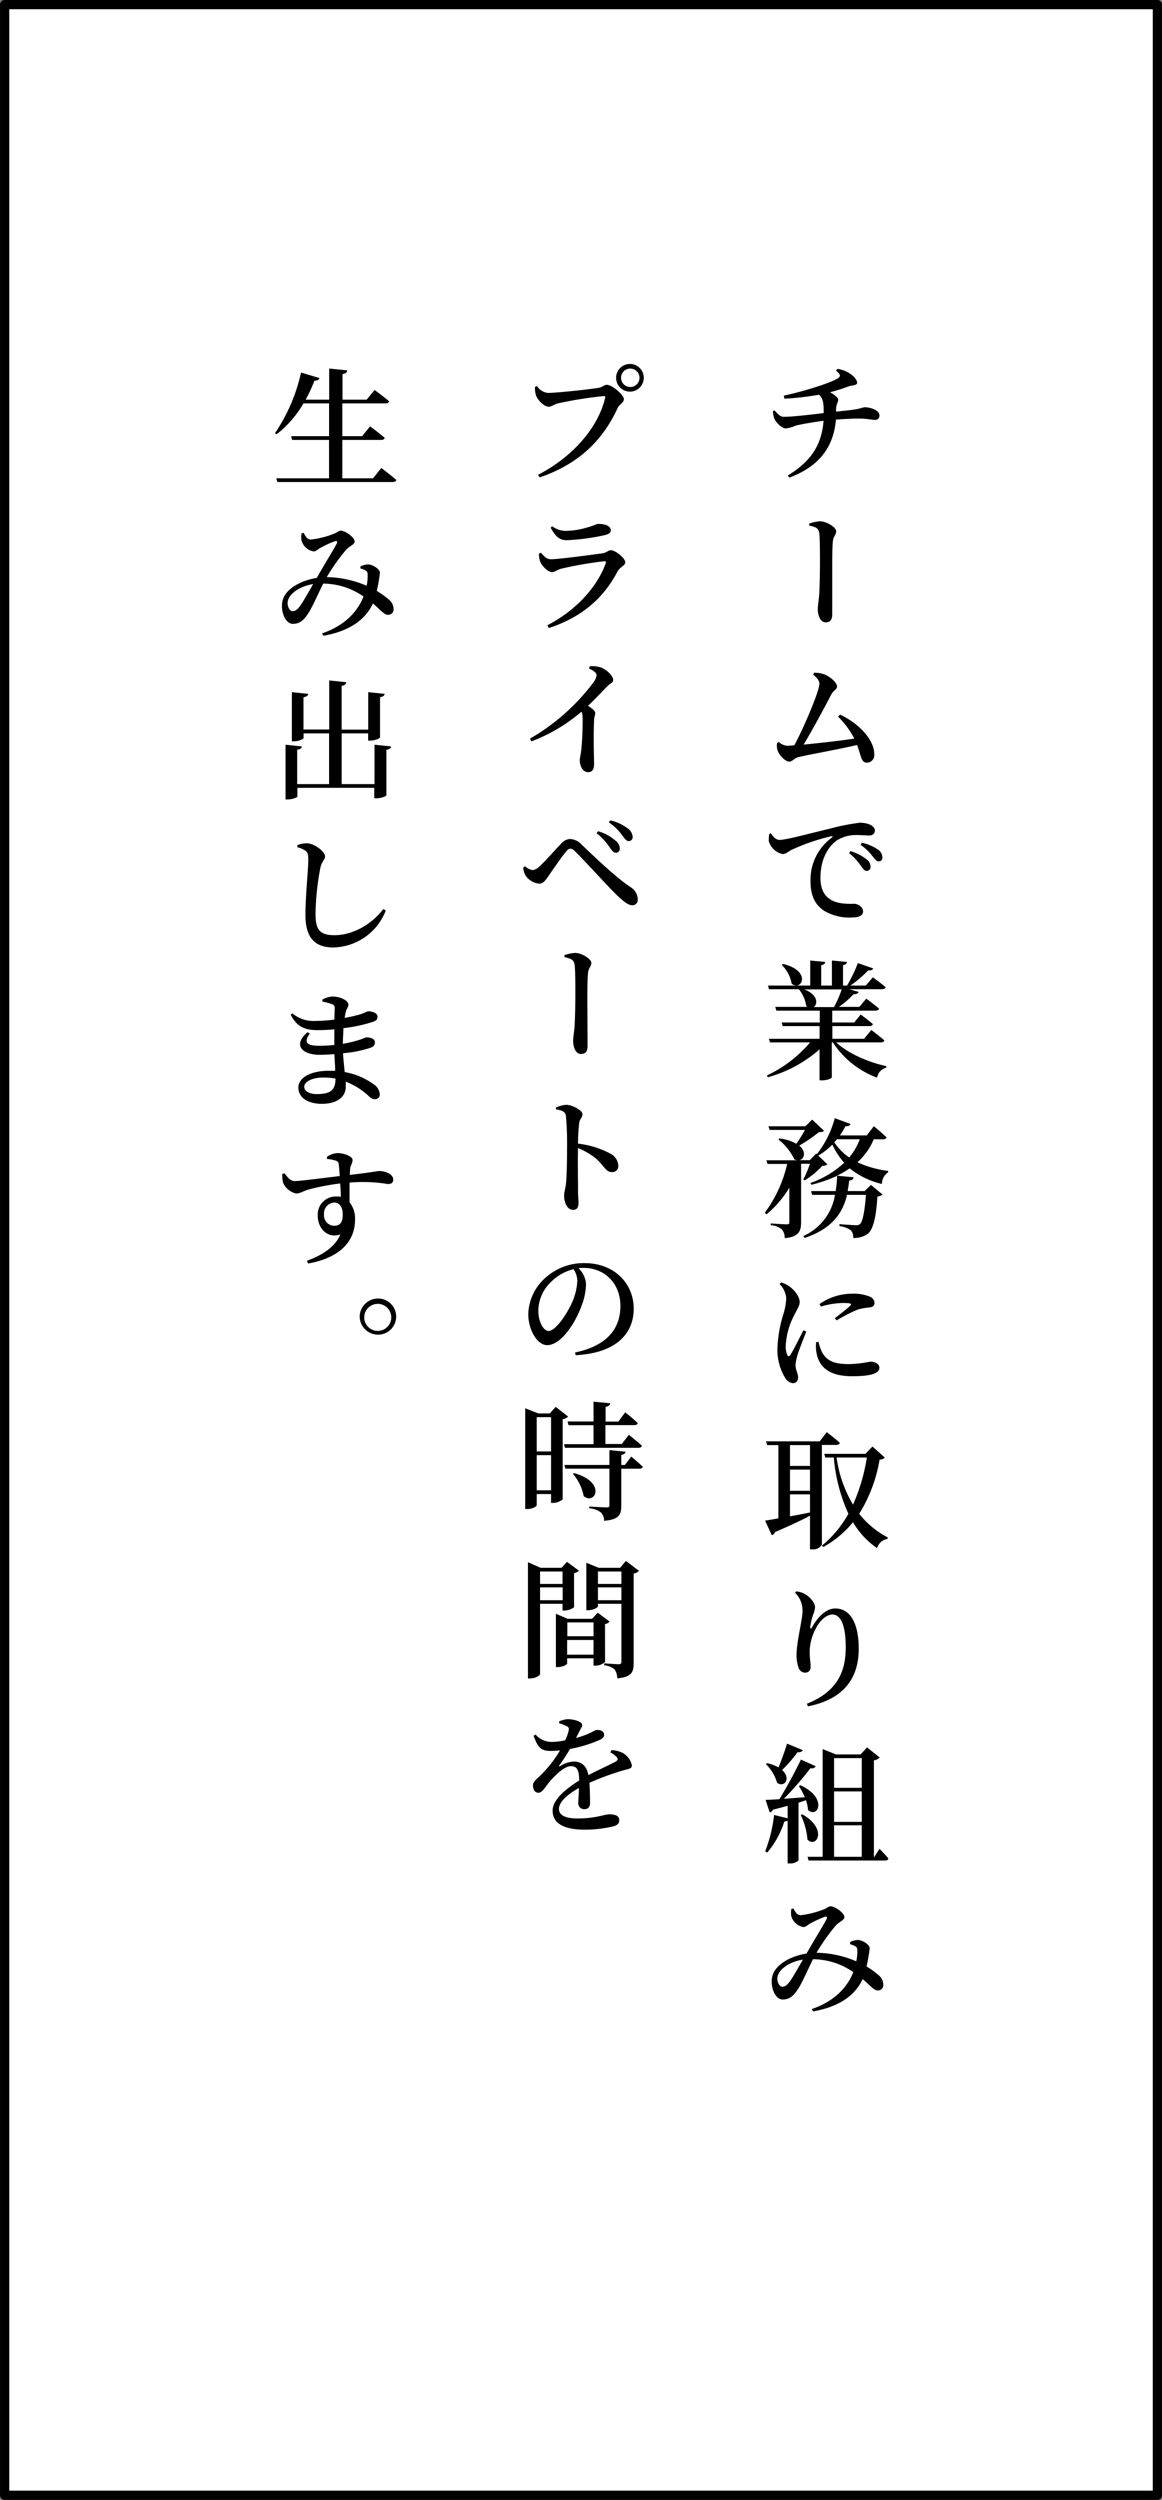
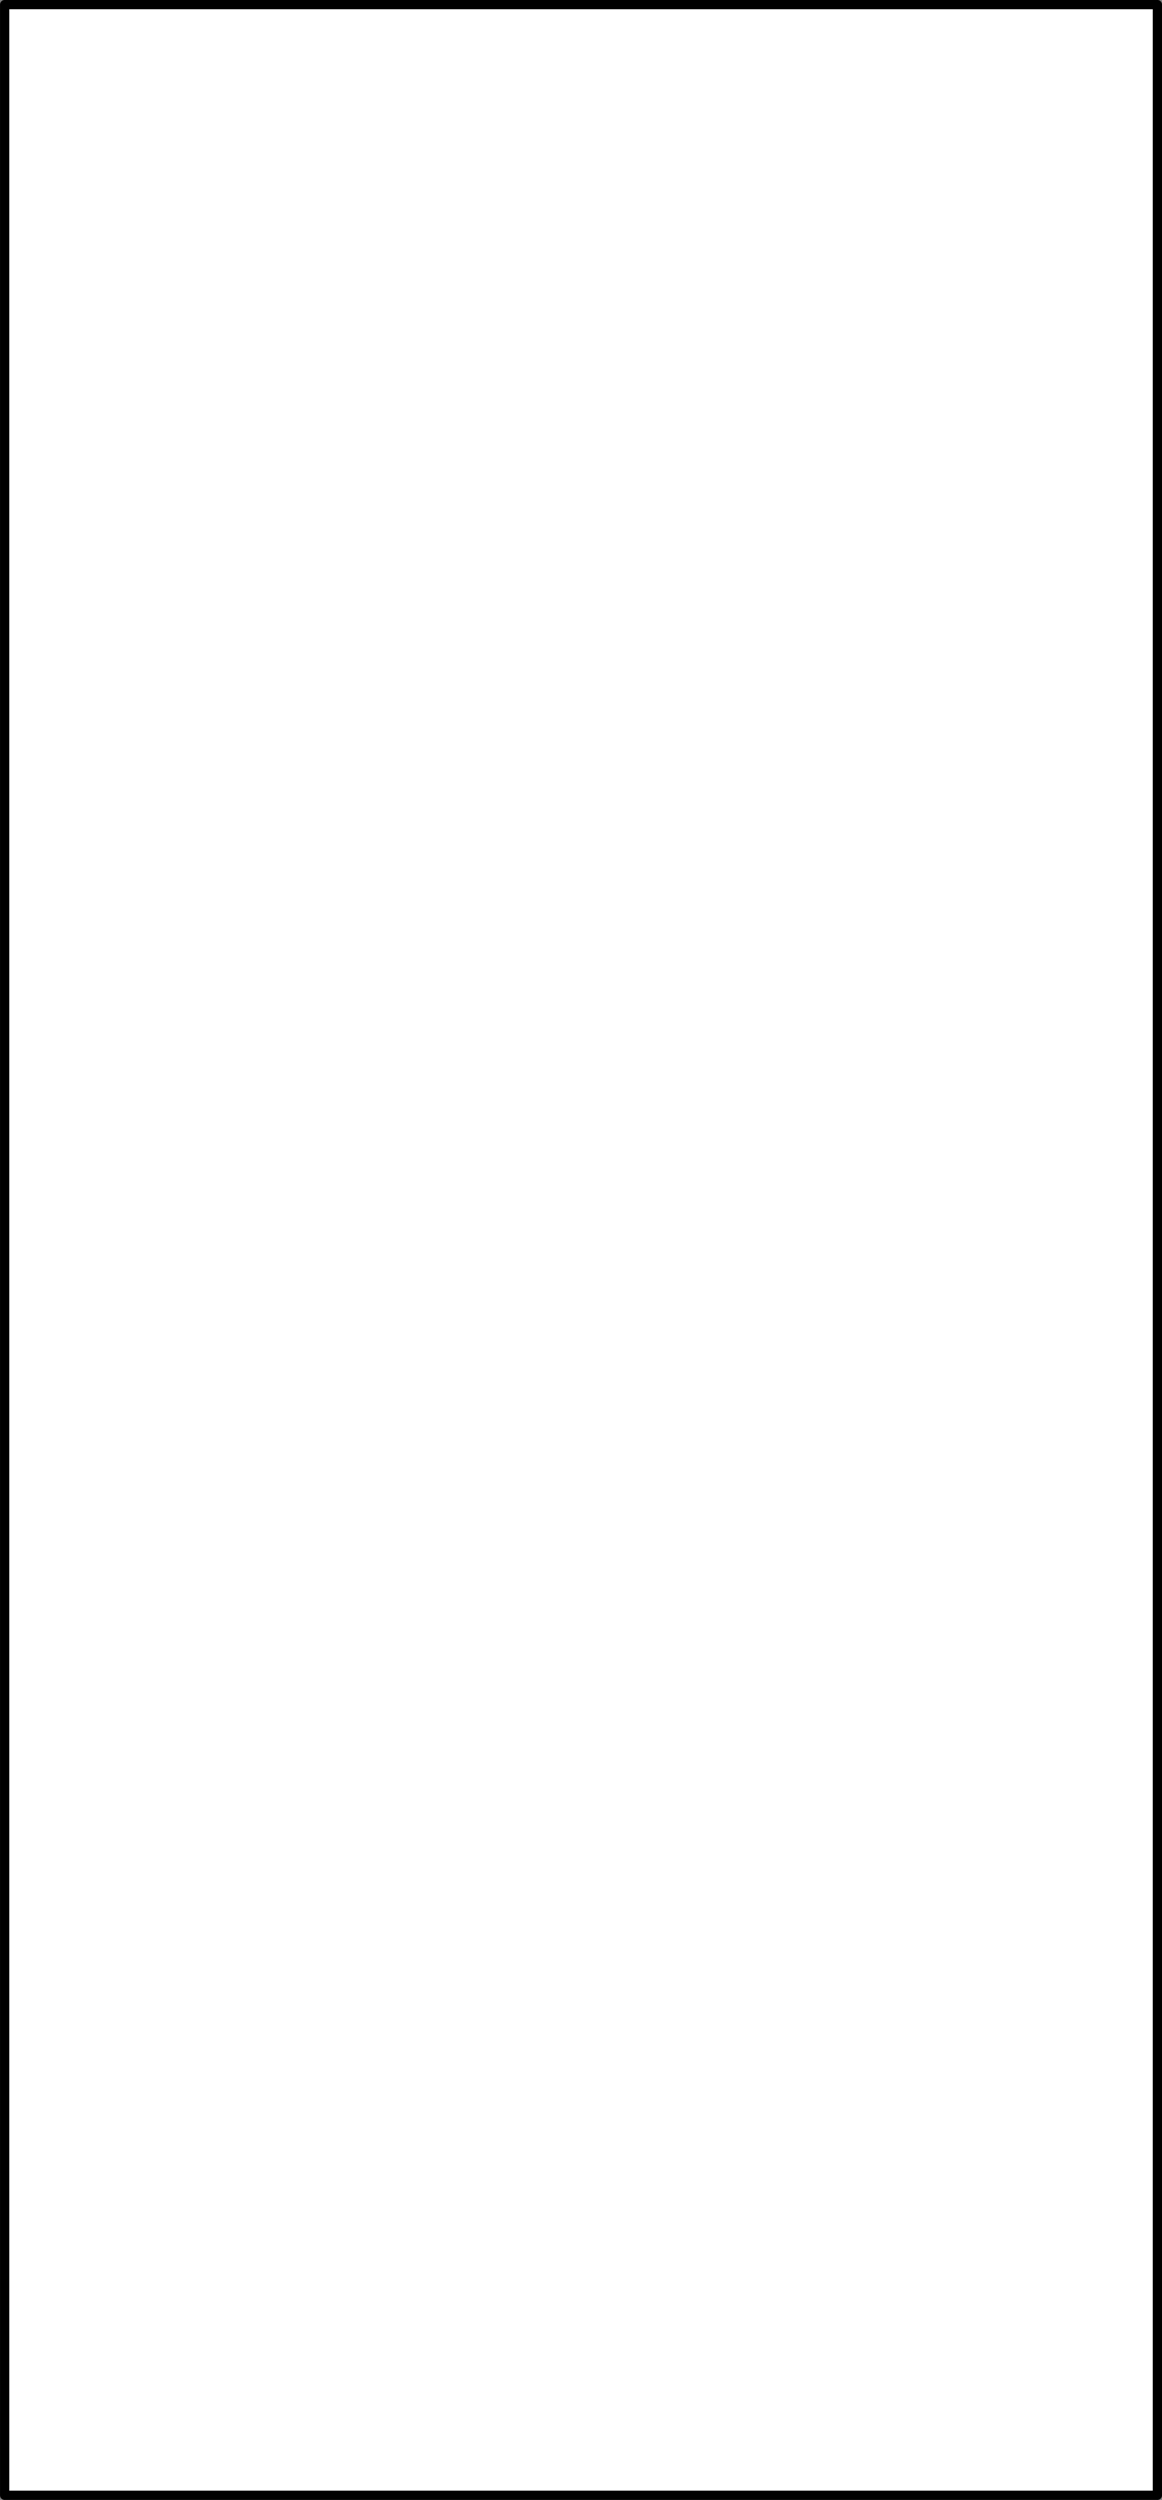
<svg xmlns="http://www.w3.org/2000/svg" viewBox="0 0 252.01 542.01">
  <rect x="0" y="0" width="252.01" height="542.01" fill="#808080" stroke="none" />
  <g data-name="レイヤー 2">
    <path fill="#fff" stroke="#000" stroke-linecap="round" stroke-linejoin="round" stroke-width="2.01" d="M1.01 541V1h250v540z" />
-     <path d="M181.35 89.25c1.54-.17 2.86-.31 3.67-.42 1.77-.25 2.1-.53 2.52-.53 1.46 0 3.19.75 3.19 1.73a.9.9 0 01-1 1c-.59 0-1.85-.28-3.36-.28s-3.33.09-5.07.23c-.53 6-3.67 10.16-10.11 12.57l-.33-.45c5.15-3.19 7.33-6.69 7.75-11.87-2.15.28-5.07.78-6.07 1.06a6.87 6.87 0 01-2.13.59c-.87 0-2.1-1.26-2.47-2.1a4.81 4.81 0 01-.3-1.65L168 89c.78.9 1.28 1.37 2 1.37 1.93 0 6.36-.53 8.63-.81v-.59c0-1.62-.17-2.63-1-3.39a63.7 63.7 0 01-7.5.87l-.14-.67c4.65-1 10.53-2.88 11.84-3.84.51-.39.48-.78-.53-1.59l.31-.37a6.14 6.14 0 012.86 1.12c.64.42 1.42 1.26 1.42 1.88s-1.09.53-1.82.78a42.06 42.06 0 01-4.07 1.29c1 .5 1.79 1.23 1.79 1.6 0 .64-.45.84-.48 2.29zm-5.85 24.28a8 8 0 012.33-.51c1.4 0 3.52 1.29 3.52 2.16 0 .67-.56 1.12-.7 2-.14 1.21-.16 3.7-.16 5.46v10.5c0 1.07-.31 1.79-1.45 1.79s-1.68-1.54-1.68-2.85c0-.73.19-1.82.3-3.11.12-1.71.17-5 .17-6.83 0-2.24 0-5.15-.14-6.44s-.84-1.43-2.21-1.77zm6.69 41.41c3.73 1.71 7.42 5.21 7.42 8.62a1.62 1.62 0 01-1.56 1.79c-1.29 0-1.21-1.2-2.16-3.83-4 .95-10.61 2.1-12.82 2.66-.59.11-1.32.95-1.85.95-1.07 0-2.55-1.76-2.69-2.86a4 4 0 010-1.2l.39-.19a3 3 0 001.76.81 15.87 15.87 0 001.6-.12c2.07-3.83 5.43-11.78 5.43-13.3 0-.64-.42-1.23-1.34-2l.17-.42a7.13 7.13 0 012 .28c1.48.47 3 1.9 3 2.72 0 .58-.87.95-1.26 1.73-1.34 2.58-3.95 7.48-6 10.86 3.36-.33 8.17-.86 11-1.31a19 19 0 00-3.53-4.76zm-15 25.73c.47.73 1.12 1.43 1.82 1.43 1.56 0 6.1-1.29 10.86-2.41a47.68 47.68 0 016.55-1.31 5.76 5.76 0 012.24.39c.65.33 1.09.75 1.09 1.37a1.13 1.13 0 01-1.26 1c-.67 0-1.54-.09-2.43-.09a8 8 0 00-4.51 1.12c-1.09.73-3.61 3.11-3.61 8.15 0 3.14 1.37 4.26 2.41 4.84 1.65.93 4 .79 4.9.79s1.93.76 1.93 1.62c0 1.07-1.15 1.35-2.41 1.35a10.74 10.74 0 01-6.05-1.46c-1.82-1.23-2.94-3.05-2.94-6.41a11.35 11.35 0 014.68-9.49c.17-.17.14-.34-.14-.26a43.93 43.93 0 00-8.74 3c-.56.31-1.15.87-1.85.87a4 4 0 01-3-2.8 7 7 0 01.11-1.57zm17.27 3.86a10.44 10.44 0 013.5 1.8 2 2 0 01.84 1.62.83.83 0 01-.89.87c-.42 0-.76-.48-1.26-1.18a13.75 13.75 0 00-2.5-2.69zm2.47-1.81a9.83 9.83 0 013.44 1.45 2.1 2.1 0 011 1.74.76.76 0 01-.81.84c-.51 0-.82-.51-1.38-1.18a12 12 0 00-2.54-2.41zM181.35 226c2.61 2.44 7.09 4.34 10.87 5.15v.34a2.64 2.64 0 00-2 2.16 19.61 19.61 0 01-9.6-7.65h-.22v7.59c0 .17-.84.64-2.19.64h-.47v-6.72a28.52 28.52 0 01-11.2 6.05l-.23-.39a27.43 27.43 0 009.38-7.17H167l-.25-.78h11v-2.75h-8l-.22-.78h8.26v-2.57h-9.41l-.25-.82h7a1.26 1.26 0 01-.28-.19 7.39 7.39 0 00-1.6-3.64h-6.47l-.22-.79h9.16v-5.43l3.24.31c0 .33-.25.59-.86.7v4.42h2.32v-5.43l3.28.31c-.06.33-.26.59-.87.7v4.42h.87a32.08 32.08 0 002.35-4.87l3.33 1.15c-.14.31-.48.5-1.09.42a23.18 23.18 0 01-3.87 3.3h3.36l1.52-1.79s1.7 1.23 2.77 2.13c-.09.31-.37.45-.79.45h-7.08l2 .58c-.11.34-.48.54-1.09.51a19.68 19.68 0 01-3.17 2.74h4.43l1.51-1.79s1.68 1.26 2.77 2.16c-.08.3-.36.45-.76.45h-9.4v2.57h4.76l1.42-1.73s1.6 1.17 2.64 2.07c-.09.31-.37.44-.79.44h-8v2.75h6.88l1.57-1.91s1.74 1.29 2.83 2.27c-.08.28-.36.42-.73.42zm-11.53-17c6.24 1.46 4.11 6 1.87 4.28a7.46 7.46 0 00-2.15-4.08zm4.65 5.52c2.94 1.17 2.94 3.16 2 3.83h4.4a25.69 25.69 0 001.68-3.83zM189.5 247a14 14 0 01-3.55 5 23.13 23.13 0 006.69 1.87l-.06.34a2.93 2.93 0 00-1.31 2.49 17.62 17.62 0 01-7-3.39 20.29 20.29 0 01-2.74 1.6l3.58.33c0 .37-.28.65-.95.73-.08.76-.19 1.51-.33 2.27h3.69l1.37-1.34 2.5 2.07a1.74 1.74 0 01-1.1.45c-.28 4.53-.92 7.19-2.15 8.14a5.19 5.19 0 01-3.11.84 2.22 2.22 0 00-.5-1.67 5.59 5.59 0 00-2.47-.9v-.42c1.07.08 2.91.22 3.47.22a1.3 1.3 0 001-.25c.56-.5 1-2.77 1.28-6.33h-4.11c-.87 3.7-3 7.28-9.21 9.35l-.26-.42a11.81 11.81 0 006.86-8.93h-4.95l-.25-.81h5.34a21.67 21.67 0 00.31-3.3 30.29 30.29 0 01-5.57 1.93l-.2-.39a21.09 21.09 0 007.31-4.37 16.91 16.91 0 01-2.57-3.95 14.3 14.3 0 01-3.06 2.38l2 1.9a1.55 1.55 0 01-1.09.31 18.81 18.81 0 01-3.84 3.17l-.3-.2a27.3 27.3 0 001.45-3.41h-1.93V265c0 1.85-.45 3.19-3.56 3.44a2.84 2.84 0 00-.58-1.87 4.16 4.16 0 00-2.44-.93v-.39s2.86.2 3.44.2.59-.17.59-.53v-7.42a22.82 22.82 0 01-4.95 5.79l-.37-.36a28.34 28.34 0 004.85-10.58h-4.26l-.25-.79h6.75a1.83 1.83 0 01-.7-.22 11.78 11.78 0 00-3.45-4.29l.25-.22a9.21 9.21 0 013.64 1.15 30 30 0 001.88-3h-7.67l-.25-.79h8l1.48-1.45 2.58 2.43c-.23.23-.54.28-1.15.31a31.43 31.43 0 01-4.23 2.89c1.6 1.34 1.12 3.05-.08 3.16h2.38l1.37-1.43.14.14a21.47 21.47 0 003.89-7.81l3.42 1.26c-.12.31-.48.53-1.1.48a20.25 20.25 0 01-1.2 2h5.82l1.54-2s1.68 1.4 2.75 2.4c-.09.31-.37.45-.76.45zm-8 0a6.86 6.86 0 01-.56.67 12.55 12.55 0 003.22 3.28 12.62 12.62 0 002.3-3.95zm-6.64 41.69c-.56 1.49-1.65 4.18-1.93 5.21a9.31 9.31 0 00-.4 2.07c0 1 .56 1.85.56 2.64s-.42 1.28-1.14 1.28a2.22 2.22 0 01-1.68-1.17 11.69 11.69 0 01-1.66-6.5 28.54 28.54 0 011.24-7.17 13.71 13.71 0 00.67-3.52 4.86 4.86 0 00-1.46-3.14l.37-.34a6.07 6.07 0 011.84.9c.76.53 2.16 2 2.16 3.36 0 .7-.39 1.26-1.09 2.66a15.92 15.92 0 00-1.93 6.78 4.42 4.42 0 00.33 2c.17.4.42.42.67 0 .68-1 2.13-4 2.83-5.34zm2.66 2.22a10.23 10.23 0 00.73 2.21c1 1.79 2.4 2.63 5.85 2.63a25.24 25.24 0 004.62-.53c1 0 2 .45 2 1.31 0 1.49-2.71 1.85-5.93 1.85-4.88 0-7.12-1.93-7.7-5A8.58 8.58 0 01177 291zm.22-8.18a12.24 12.24 0 017-2.24 9.35 9.35 0 013.92.64 1.54 1.54 0 011 1.32c0 .59-.31.87-.93 1a14.39 14.39 0 00-2.69.47 33 33 0 00-4.59 2.36l-.39-.48c1.23-.95 2.86-2.21 3.33-2.72.34-.33.42-.58-1.54-.58a17.24 17.24 0 00-4.81.78zm.51 52.19a2.26 2.26 0 01-2.13 1h-.45v-7.31c-1.85 1-4.34 2.16-7.59 3.56a1 1 0 01-.7.67l-1.45-3.16c.67-.09 1.65-.26 2.88-.48v-15.89h-2.44l-.22-.81h11.62l1.54-2s1.76 1.34 2.83 2.32c-.09.31-.37.45-.76.45h-3.13zm-6.92-21.61v4.51h4.34v-4.51zm0 9.91h4.34v-4.59h-4.34zm0 5.54c1.34-.25 2.83-.53 4.34-.84V324h-4.34zM191.88 316c-.22.3-.47.39-1.12.47a32.27 32.27 0 01-4.42 11.73 19.12 19.12 0 006.19 5.13l-.06.33a2.74 2.74 0 00-2.24 2 17.79 17.79 0 01-5.24-5.63 22 22 0 01-6.44 5.38l-.3-.31a23.86 23.86 0 005.75-6.9 36.87 36.87 0 01-3.17-12.2H179l-.25-.79h8.93l1.54-1.59zm-10.44 0a27 27 0 003.56 10.22 40.63 40.63 0 003-10.22zm-9.02 29.31l.25-.28a5 5 0 011.8.51c1.2.67 2.29 2 2.29 2.85a5 5 0 01-.45 1.79 14 14 0 00-.58 2.47c-.06.56.14.59.42.08 1.4-2.46 3.19-4 5-4 3.22 0 5.09 3.16 5.09 8.76 0 6.08-3 10.87-11 12.46l-.25-.56c7.08-2.82 8.43-7.56 8.43-12.29s-1.1-7.06-2.89-7.06c-1.12 0-2.63 1.1-3.58 3a10.88 10.88 0 00-1.35 5.18c0 1.24.2 2.16.2 3.25a1.13 1.13 0 01-1.15 1.18 1.51 1.51 0 01-1.43-1 7.8 7.8 0 01-.47-2.86c0-2.8 1.29-7.7 1.29-9.38a5.35 5.35 0 00-1.62-4.1zm.76 45.53v12.51a2.55 2.55 0 01-2 .65h-.36v-9.27a1.67 1.67 0 01-.73.2 18.92 18.92 0 01-3.7 6.72l-.44-.26a31.43 31.43 0 001.93-7.89l2.94.73v-2.72c-1 .28-2 .56-3.19.84a.91.91 0 01-.7.59l-.9-2.72c.67 0 1.74-.05 3-.14a97.66 97.66 0 004.67-8.59l3.22 1.45a1 1 0 01-1.15.42A71.91 71.91 0 01170 390l4.54-.34a14.52 14.52 0 00-1.29-2.43l.34-.17c6 2.74 3.8 7.28 1.65 5.37a7.67 7.67 0 00-.45-2.12zm.92-11.4c-.14.31-.5.51-1.12.45a32.75 32.75 0 01-3.36 3.87c2 1.76.56 3.91-1.09 2.77a9.15 9.15 0 00-2.44-4.06l.28-.2a9.23 9.23 0 012.47.92c.61-1.45 1.31-3.41 1.85-5.15zm-.1 13.92c5.57 3.16 3.13 7.45 1.12 5.49a15.07 15.07 0 00-1.46-5.35zm16.74 7.48s1.23 1.23 1.93 2.09c-.05.31-.3.45-.7.45h-16.61l-.22-.81h3.27v-23.35l2.89 1.15h5.35l1.4-1.52 2.74 2.19a2.17 2.17 0 01-1.26.62v20.91h.11zm-9.85-19.66v6.44h6v-6.44zm6 7.22h-6v6.6h6zm-6 14.17h6v-6.83h-6zm3.49 18.48a3.91 3.91 0 011.73-.45c1.12.09 2.5 1.1 2.5 1.77a13.46 13.46 0 01-.23 1.65c-.08.53-.22 1.4-.45 2.32a21.07 21.07 0 012.64 1.91 2.7 2.7 0 011 2.1 1.15 1.15 0 01-1.21 1.2c-.86 0-1.62-1.09-3.27-2.46-1.74 3.78-5.46 6.07-10.73 7l-.3-.51c4.62-1.59 7.56-4.39 9-8a15.37 15.37 0 00-8.74-2.8c-1.17 2.35-2.54 5.49-3.27 6.49-1 1.54-1.88 2.24-3.31 2.24-1.59 0-2.63-2.52-2.32-4.64.42-2.89 4.06-4.79 7.5-5.32 1.38-2.44 3.78-6.39 4.32-7.4.25-.53.05-.7-.4-.56a24.85 24.85 0 00-3.16 1.46c-.45.25-.9.76-1.46.76a3.4 3.4 0 01-2.6-2.33 5 5 0 010-1.59l.45-.12c.44.79.78 1.46 1.59 1.46a19.23 19.23 0 004.62-1.12c1.07-.34 1.37-.81 1.85-.81.92 0 3 1.43 3 2.35 0 .67-1.12 1-1.88 1.82a43.63 43.63 0 00-4.17 5.91 22.44 22.44 0 018.62 1.85 9.53 9.53 0 00.23-2.3c0-.5-.06-.7-.42-.95a4.05 4.05 0 00-1.15-.45zm-10.25 3.81c-2.83.45-5.1 2-5.49 3.64-.25 1.06.37 2.24 1 2.24s1.06-.34 1.68-1.18 1.89-3.08 2.81-4.7zM118.81 85.19c2 0 9.66-.84 11.09-1.12.95-.2 1.06-.64 1.71-.64 1.12 0 3.69 2.18 3.69 3.08s-1 1.09-1.37 2c-3.16 6.81-8.2 12-16.88 15l-.37-.56c7.76-4 13.11-10.47 14.56-16.69.09-.31-.05-.39-.28-.39a84.94 84.94 0 00-10 1.6c-.7.16-1.38.72-1.94.72-1.09 0-2.55-1.62-2.8-2.54a5.66 5.66 0 01-.19-1.77l.42-.19a3.28 3.28 0 002.36 1.5zm14.81-3.28a3 3 0 013-3 3 3 0 010 6 3 3 0 01-3-3zm1.07 0a2 2 0 102-2 2 2 0 00-2 2zm-17.81 38.14l.45-.22c.72.86 1.23 1.42 2.18 1.42 1.68 0 9.1-1 11.12-1.28 1-.17 1.29-.68 1.84-.68 1 0 3.14 1.71 3.14 2.66 0 .65-1.2 1-1.71 2-2.66 5.07-7.05 9.66-14.86 12.21l-.34-.59c6.55-3.39 10.89-8.57 12.66-13.41.14-.36 0-.5-.31-.48a83 83 0 00-9.38 1.63c-.84.22-1.32.73-1.93.73-1 0-2.3-1.49-2.58-2.27a4.87 4.87 0 01-.28-1.72zm14.36-4.05a46.3 46.3 0 01-8.37 1.12c-1.59 0-2.46-.89-3.44-2.71l.33-.31a4.94 4.94 0 002.92 1 17.1 17.1 0 004.73-.76c1.48-.39 1.87-.75 2.35-.75 1.6 0 2.71.47 2.71 1.43 0 .41-.33.75-1.23.98zm-3.3 28.45a6.24 6.24 0 012.24.22c1.32.42 2.8 1.83 2.8 2.72 0 .7-.59.67-1.35 1.49-1 1-2.37 2.52-4.11 4.14.9.59 1.57 1.09 1.57 1.57s-.25.89-.25 1.65c-.17 3.84 0 7.95 0 9.43 0 1.15-.42 1.74-1.28 1.74-1.24 0-1.82-1.4-1.82-2.6 0-.51.19-1.12.3-2a61.65 61.65 0 00.31-7.36 2.91 2.91 0 00-.25-1.15 36.47 36.47 0 01-10.84 6.44l-.33-.59A45.8 45.8 0 00128.67 148a3.45 3.45 0 00.72-1.6c0-.5-.64-1-1.65-1.45zm-14.45 43.64l.37-.28a3.28 3.28 0 001.65.84 2.46 2.46 0 001.45-.78c1.38-1.21 3.76-4 4.65-4.85a2.78 2.78 0 012-1.12 3.59 3.59 0 012.52 1.21c3.69 3.52 7.7 7.31 10.72 9.29a3.18 3.18 0 011.46 2.58 1.16 1.16 0 01-1.18 1.29c-1 0-2.32-1.12-4.34-3.19-1.73-1.77-6.1-6.56-7.89-8.32-.51-.53-.87-.76-1.21-.76s-.59.2-1 .73c-.86 1-2.91 4-3.78 5.27-.64.86-1.06 1.59-2 1.59a4.1 4.1 0 01-2.85-1.65 3.44 3.44 0 01-.57-1.85zm18.68-4.45a14.25 14.25 0 00-2.78-3l.31-.42a9.5 9.5 0 013.73 2 2.25 2.25 0 011 1.77.86.86 0 01-.92.89c-.51-.04-.81-.51-1.34-1.24zm2.77-2.52a11.37 11.37 0 00-2.91-2.83l.33-.42a9.55 9.55 0 013.7 1.68 2.48 2.48 0 011.15 1.91.83.83 0 01-.87.89c-.5 0-.81-.47-1.4-1.23zM122.4 207.1a8.26 8.26 0 012.32-.5c1.4 0 3.53 1.29 3.53 2.16 0 .67-.56 1.12-.7 2-.14 1.2-.17 3.7-.17 5.46 0 1.6.05 8.88.05 10.5 0 1.06-.3 1.79-1.45 1.79s-1.68-1.54-1.68-2.85c0-.73.2-1.82.31-3.11.11-1.71.17-5 .17-6.83 0-2.24 0-5.16-.15-6.44s-.83-1.43-2.21-1.77zm-1.85 33.04a6.39 6.39 0 012.21-.61c1.32 0 3.56 1.2 3.56 2s-.56 1-.7 1.91a40.72 40.72 0 00-.26 4.51 19.58 19.58 0 016.92 2.12 3.14 3.14 0 011.82 2.66 1.3 1.3 0 01-1.32 1.4c-1.45 0-1.65-1.28-3.58-3a16.42 16.42 0 00-3.84-2.22c-.08 2.47 0 6.47 0 9.08 0 1.37.11 2.24.11 2.66 0 1.17-.3 1.65-1.2 1.65-1.23 0-1.93-1.51-1.93-3.14 0-.67.25-1.29.39-2.41.23-2.1.25-6.13.25-8a66.09 66.09 0 00-.25-6.86c-.14-.89-.89-1.17-2.15-1.37zm4.17 53.09c6.94-1.45 9.83-5.18 9.83-10.08s-3.42-8.26-8-8.26c-.36 0-.72 0-1.09.06a5.34 5.34 0 011.63 3.3 13.36 13.36 0 01-.93 4.76c-1.2 3.45-4.34 8.63-7.5 8.63-2.1 0-4.09-3.22-4.09-6.78a10.91 10.91 0 014-8.06 12.31 12.31 0 018.29-2.94c6.1 0 10.58 4.17 10.58 9.91 0 5-3.39 9.57-12.6 10.05zm-.34-18.06a10.49 10.49 0 00-5 2.89 8.67 8.67 0 00-2.63 6.07c0 2.38 1.07 4.43 2.21 4.43 1.66 0 4.15-4 5.13-6.22a13.12 13.12 0 001.12-4.7 4.67 4.67 0 00-.83-2.47zm-1.17 31.95a2 2 0 01-1.18.59v17.36a3.29 3.29 0 01-2.13.78h-.39v-1.93h-3.11v2.44c0 .19-.81.81-2.1.81h-.39v-21.84l2.86 1.12h2.46l1.29-1.43zm-6.81.14v7.42h3.11v-7.42zm3.11 15.85v-7.62h-3.11v7.62zm9.21-10V309h-5.4l-.23-.81h5.63v-4.29l3.62.34c-.06.39-.31.67-1 .78v3.19h2.77l1.48-2s1.74 1.35 2.72 2.33c-.08.3-.36.44-.73.44h-6.28v4.09h3.55l1.54-2s1.77 1.43 2.83 2.38c-.08.31-.36.45-.75.45h-15.93l-.23-.79zm8.18 2.69s1.57 1.32 2.49 2.18c0 .31-.36.45-.76.45h-3.89v8c0 1.93-.42 3-3.72 3.3a2.64 2.64 0 00-.67-1.79 4.65 4.65 0 00-2.55-.92v-.39s3.11.19 3.72.19.65-.14.65-.53v-7.87h-9.55l-.22-.81h9.77v-3.21l3.47.34c0 .39-.31.58-.9.7v2.18h.79zm-12.38 3.58c7.06 2 4.6 7 2.07 5a10.48 10.48 0 00-2.35-4.85zm-7.39 28.34v15.18c0 .36-.95 1-2.18 1h-.45v-25.2l2.74 1.21h4.54l1.18-1.29 2.6 1.93a1.9 1.9 0 01-1.06.51v7.42a3.84 3.84 0 01-2.08.7H122v-1.46zm0-7v2.69H122v-2.69zm4.9 6.22v-2.78h-4.9v2.78zm9.19 13.41a3.35 3.35 0 01-2.1.78h-.4v-1.59H123v1.12c0 .25-1 .78-2.07.78h-.37v-11.56l2.55 1.09h5.29l1.24-1.32 2.57 1.93a1.73 1.73 0 01-1 .54zm-8.18-8.6v3h5.68v-3zm5.68 7v-3.19H123v3.19zm9.86-18.17a2.24 2.24 0 01-1.15.59v19.37c0 1.94-.39 3.06-3.55 3.34a3.86 3.86 0 00-.56-1.91 4.16 4.16 0 00-2.27-.92v-.42s2.57.19 3.11.19.61-.19.61-.58v-12.52h-5.09v.56c0 .25-1.1.84-2.16.84h-.36v-10.3l2.66 1.09h4.67l1.26-1.49zm-8.9.14v2.69h5.09v-2.69zm5.09 6.22v-2.78h-5.09v2.78zm-2.13 32.5a6.16 6.16 0 012.49.65 4.07 4.07 0 011.91 2.66c0 .73-.62.73-1.88 1.09a57.77 57.77 0 00-7.33 2.69c.11 1.57.14 3.3.14 4.28s-.42 1.43-1.21 1.43a1.25 1.25 0 01-1.34-1.37c0-.7.11-1.91.14-3.22-2.44 1.37-4.34 3-4.34 4.56 0 1.29 1.32 2.05 4 2.05 4.15 0 5.74-.9 6.95-.9s2.13.31 2.13 1.23c0 .65-.26 1.09-1.24 1.37a26.41 26.41 0 01-6.21.73c-5.3 0-7-1.82-7-4.14s2.77-4.65 5.77-6.53c-.06-2.26-.45-3.1-1.82-3.1s-3.22 1.84-4.29 3-1.79 2.74-2.71 2.77c-.76 0-1.18-.61-1.21-1.57s1-1.48 2.1-2.68a25.4 25.4 0 003.76-4.93c-.7.05-1.43.11-2.13.11-2.21 0-2.75-1.09-3.61-3.28l.44-.28a4.64 4.64 0 003.76 1.6 15.63 15.63 0 002.66-.34 9.9 9.9 0 00.75-2.07c.11-.47.09-.78-.45-1a7.42 7.42 0 00-1.59-.62v-.42a5.64 5.64 0 011.84-.48c1.07 0 3.14.42 3.14 1.29 0 .37-.22.59-.5 1.15s-.53 1.06-.84 1.65a21.81 21.81 0 002.85-1c1-.45 1.29-.75 1.68-.75.82 0 1.57.25 1.57 1.06 0 .39-.25.76-.87 1.06a29.24 29.24 0 01-6.52 2c-.56.93-1.29 2.13-2.32 3.56-.15.17 0 .31.16.17a6 6 0 013-1c1.71 0 2.83 1.06 3.13 2.94 2.08-1.07 4.54-2.19 5.94-2.94.47-.28.56-.59.17-1a4.8 4.8 0 00-1.35-1zM82.7 101.46s2 1.51 3.25 2.6c-.09.31-.36.45-.79.45h-25l-.25-.81h11.45v-8.32h-8l-.22-.81h8.23v-7.11h-5.55A23.46 23.46 0 0160 94.15l-.36-.25a37.85 37.85 0 005.65-13.13l4 1.2c-.11.34-.45.59-1.09.56a33.15 33.15 0 01-1.91 4.12h5.1V79.9l3.89.39c0 .42-.28.7-1 .81v5.55h5.24l1.71-2.1s1.9 1.37 3.16 2.46c-.08.31-.36.45-.78.45h-9.37v7.11h4.29l1.73-2.13s2 1.46 3.17 2.49c-.06.31-.37.45-.76.45h-8.43v8.32h6.67zm-4.54 21.36a4 4 0 011.74-.45c1.12.09 2.49 1.1 2.49 1.77a15.46 15.46 0 01-.22 1.65c-.08.53-.23 1.4-.45 2.32a20.87 20.87 0 012.63 1.89 2.67 2.67 0 011 2.1 1.14 1.14 0 01-1.2 1.2c-.87 0-1.62-1.09-3.28-2.46-1.73 3.78-5.46 6.07-10.72 7l-.31-.51c4.62-1.59 7.56-4.39 9-8a15.4 15.4 0 00-8.74-2.8c-1.17 2.35-2.55 5.49-3.28 6.49-1 1.54-1.87 2.24-3.3 2.24-1.59 0-2.63-2.52-2.32-4.64.42-2.89 4.06-4.79 7.5-5.32 1.37-2.44 3.78-6.39 4.31-7.4.25-.53.06-.7-.39-.56a23.64 23.64 0 00-3.16 1.46c-.45.25-.9.76-1.46.76a3.39 3.39 0 01-2.6-2.33 4.73 4.73 0 010-1.59l.44-.12c.45.79.79 1.46 1.6 1.46a19.23 19.23 0 004.62-1.12c1.06-.34 1.37-.81 1.85-.81.92 0 3 1.43 3 2.35 0 .67-1.12 1-1.87 1.82a43.59 43.59 0 00-4.18 5.91 22.5 22.5 0 018.65 1.87 9.44 9.44 0 00.22-2.3c0-.5 0-.7-.42-1a3.82 3.82 0 00-1.15-.45zm-10.24 3.81c-2.83.45-5.1 2-5.49 3.64-.25 1.06.36 2.24 1 2.24s1.06-.34 1.68-1.18 1.89-3.08 2.81-4.7zm16.88 35.2c0 .36-.28.61-1 .72v9.86c0 .22-1.15.67-2.16.67h-.47v-2.27H64.5v1.85c0 .25-1.12.67-2.1.67h-.47v-11.87l3.52.37c0 .36-.28.61-1 .72V170h6.92v-11h-5.53v1c0 .25-1.12.73-2.1.73h-.44v-10.66l3.52.36c0 .36-.27.62-1 .73v7h5.58v-10.64l3.69.39c-.08.39-.28.67-1 .78v9.5h5.77v-8.12l3.56.36c-.06.36-.28.62-1 .73v8.71c0 .22-1.15.7-2.1.7h-.48V159H74.1v11h7.12v-8.54zM64.5 183.7v-.48a6.3 6.3 0 012-.39c1.68 0 4 1.82 4 2.85 0 .68-.67 1-1 2.38a56.16 56.16 0 00-1.07 10.14c0 3.3.9 4.56 4.09 4.56 4.34 0 8.4-2.71 10.61-5.68l.53.34a12.47 12.47 0 01-11.42 8c-3.81 0-6-2-6-7 0-4.09.62-10 .62-12 0-1.2-.14-1.65-.65-2a5 5 0 00-1.71-.72zm5.4 33.03a4.81 4.81 0 012.27-.67c1.57 0 3.39.84 3.39 1.74 0 .56-.39.87-.56 1.57-.08.36-.17.78-.25 1.31a29.15 29.15 0 003.44-.78c1-.34 1.43-.64 1.68-.64.73 0 2 .3 2 1.14s-.48.95-1.18 1.21a33.79 33.79 0 01-6.22 1.31c0 1-.11 2.19-.11 3.39a25.66 25.66 0 003.31-.78c1.09-.31 1.54-.62 1.79-.62.89 0 1.85.31 1.85 1.06s-.42 1-1 1.21a25.66 25.66 0 01-5.91 1.17c.08 1.6.25 2.89.36 4.09a15.07 15.07 0 016.3 2.66 2.8 2.8 0 011.29 2.05 1 1 0 01-1 1.17c-.62 0-1-.28-1.52-.81a15.42 15.42 0 00-4.84-3v1.09c0 2.3-2 3.72-5.15 3.72-3 0-5.13-1.28-5.13-3.52s2.86-3.64 6.47-3.64h1.51c0-1.06-.11-2.27-.17-3.61-1 .08-2.15.14-3.22.14-3.78 0-5.87-2.13-2.6-4.9l.48.31c-1.43 2-.51 2.63 2 2.63a33 33 0 003.33-.17v-3.39a36.42 36.42 0 01-3.67.17c-2.66 0-4.45-.67-5.8-3.36l.37-.28a7 7 0 004.84 1.65 32.06 32.06 0 004.28-.3c0-1.15.06-2.08.06-2.41a.84.84 0 00-.64-.95 10.13 10.13 0 00-2-.51zm2.86 17.11a16 16 0 00-2.66-.22c-2.43 0-4.12.92-4.12 2 0 .92 1.07 1.59 2.69 1.59 2.94-.01 4.09-.79 4.09-3.37zm-1.88 17a4.3 4.3 0 012.27-.84c1.37 0 3.31.67 3.31 1.48s-.48 1.23-.53 1.93c0 .31-.06.73-.06 1.32 4.9-.56 5.93-.84 6.41-.84 1.26 0 3 .67 3 1.82 0 .78-.45 1-1.18 1a33.25 33.25 0 00-8.29-.31v4.26a5.64 5.64 0 011.19 3.76c0 5.49-4.37 8.51-10.17 9.52l-.27-.59c3.38-1.23 6.18-3.05 7.25-5.71-2.78.95-4.9-1.29-4.9-4.09a3.91 3.91 0 013.86-4.14c.42 0 .81 0 1.15.08 0-.73-.06-1.82-.14-2.91a51.47 51.47 0 00-6.83 1.31c-1.26.37-1.82.87-2.72.87a4 4 0 01-2.83-2.32 7.07 7.07 0 01-.19-1.88l.47-.19c.84 1.06 1.32 1.68 2.24 1.7 1.18 0 6.58-.72 9.77-1.09-.08-1-.13-1.85-.22-2.49a.83.83 0 00-.64-.84 6.88 6.88 0 00-1.88-.36zm3.45 12.46c0-1.51-.65-2.58-1.85-2.58a2.37 2.37 0 00-2.21 2.61 2.25 2.25 0 002.16 2.43c1.37 0 1.9-.76 1.9-2.46zM78 285.45a4 4 0 014-3.92 3.92 3.92 0 010 7.84 4 4 0 01-4-3.92zm1 0a2.93 2.93 0 105.85 0 2.93 2.93 0 00-5.85 0z" />
  </g>
</svg>